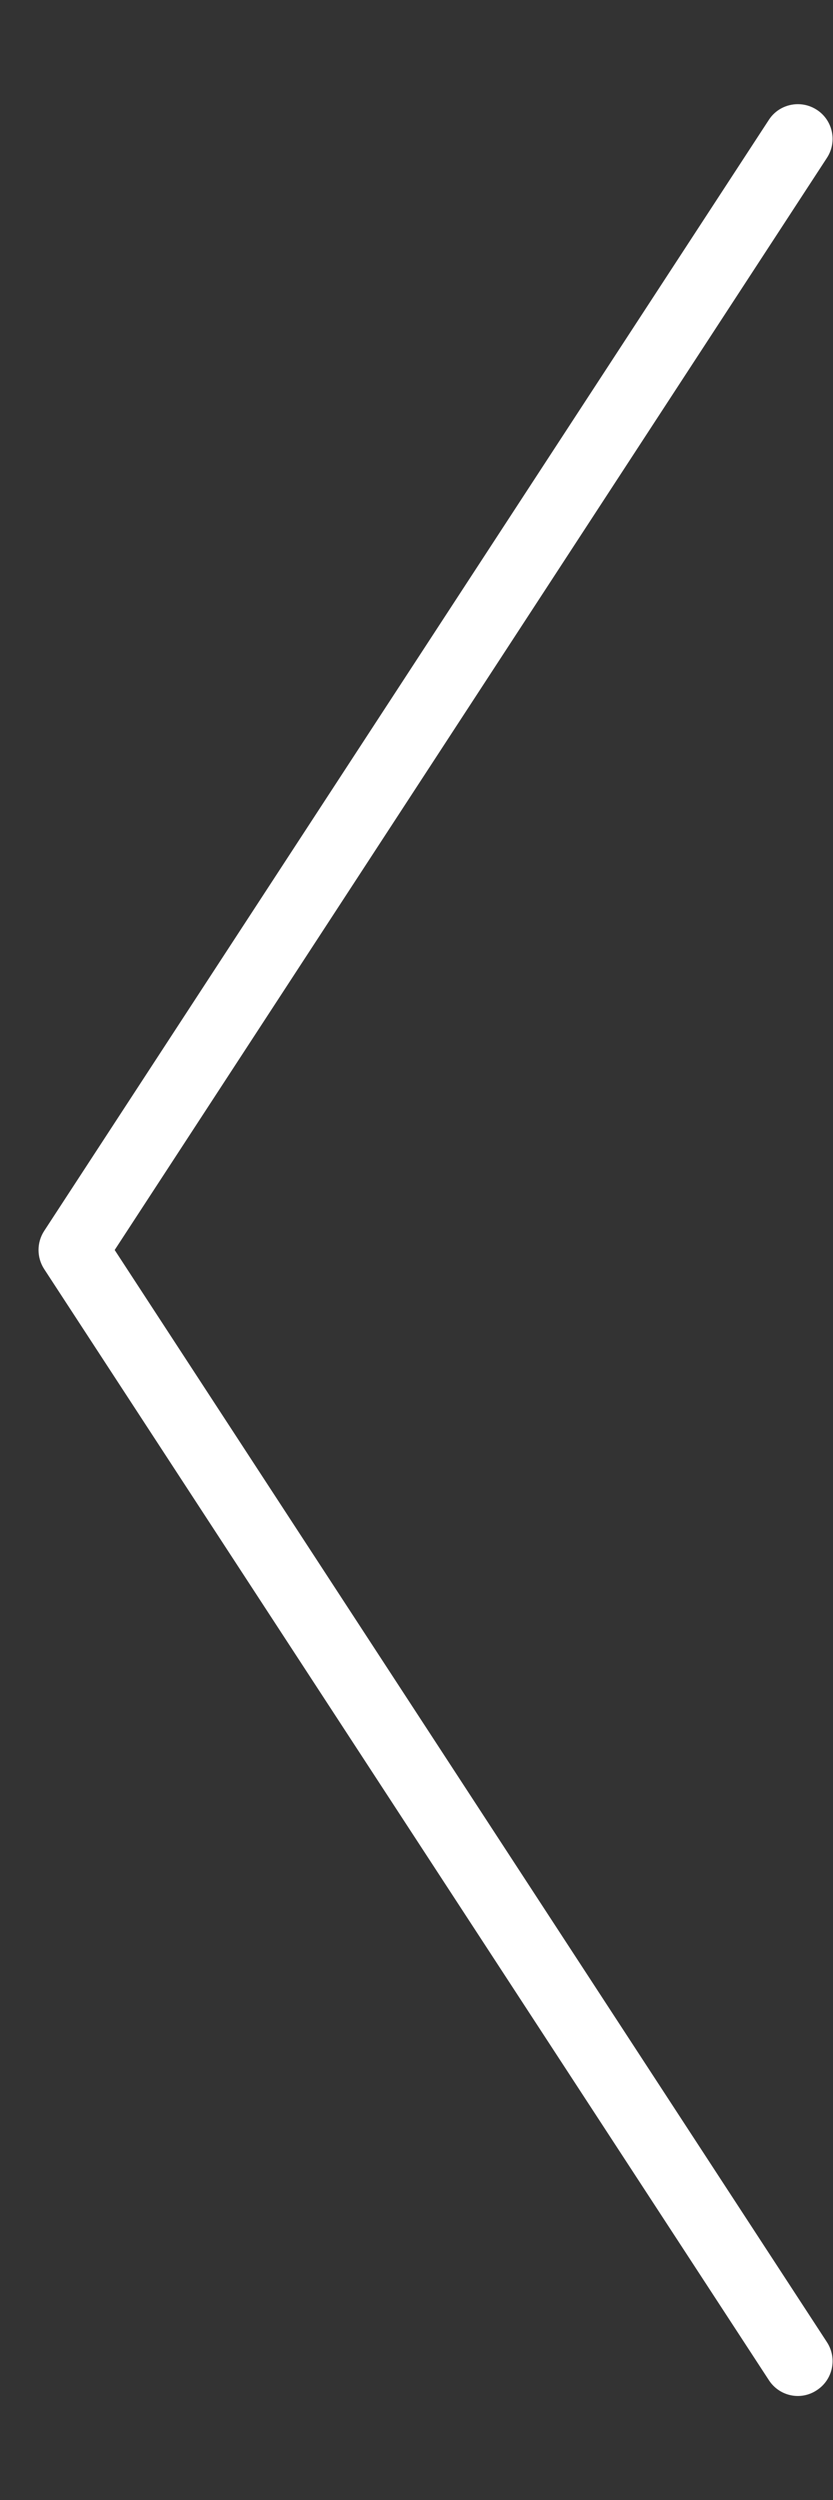
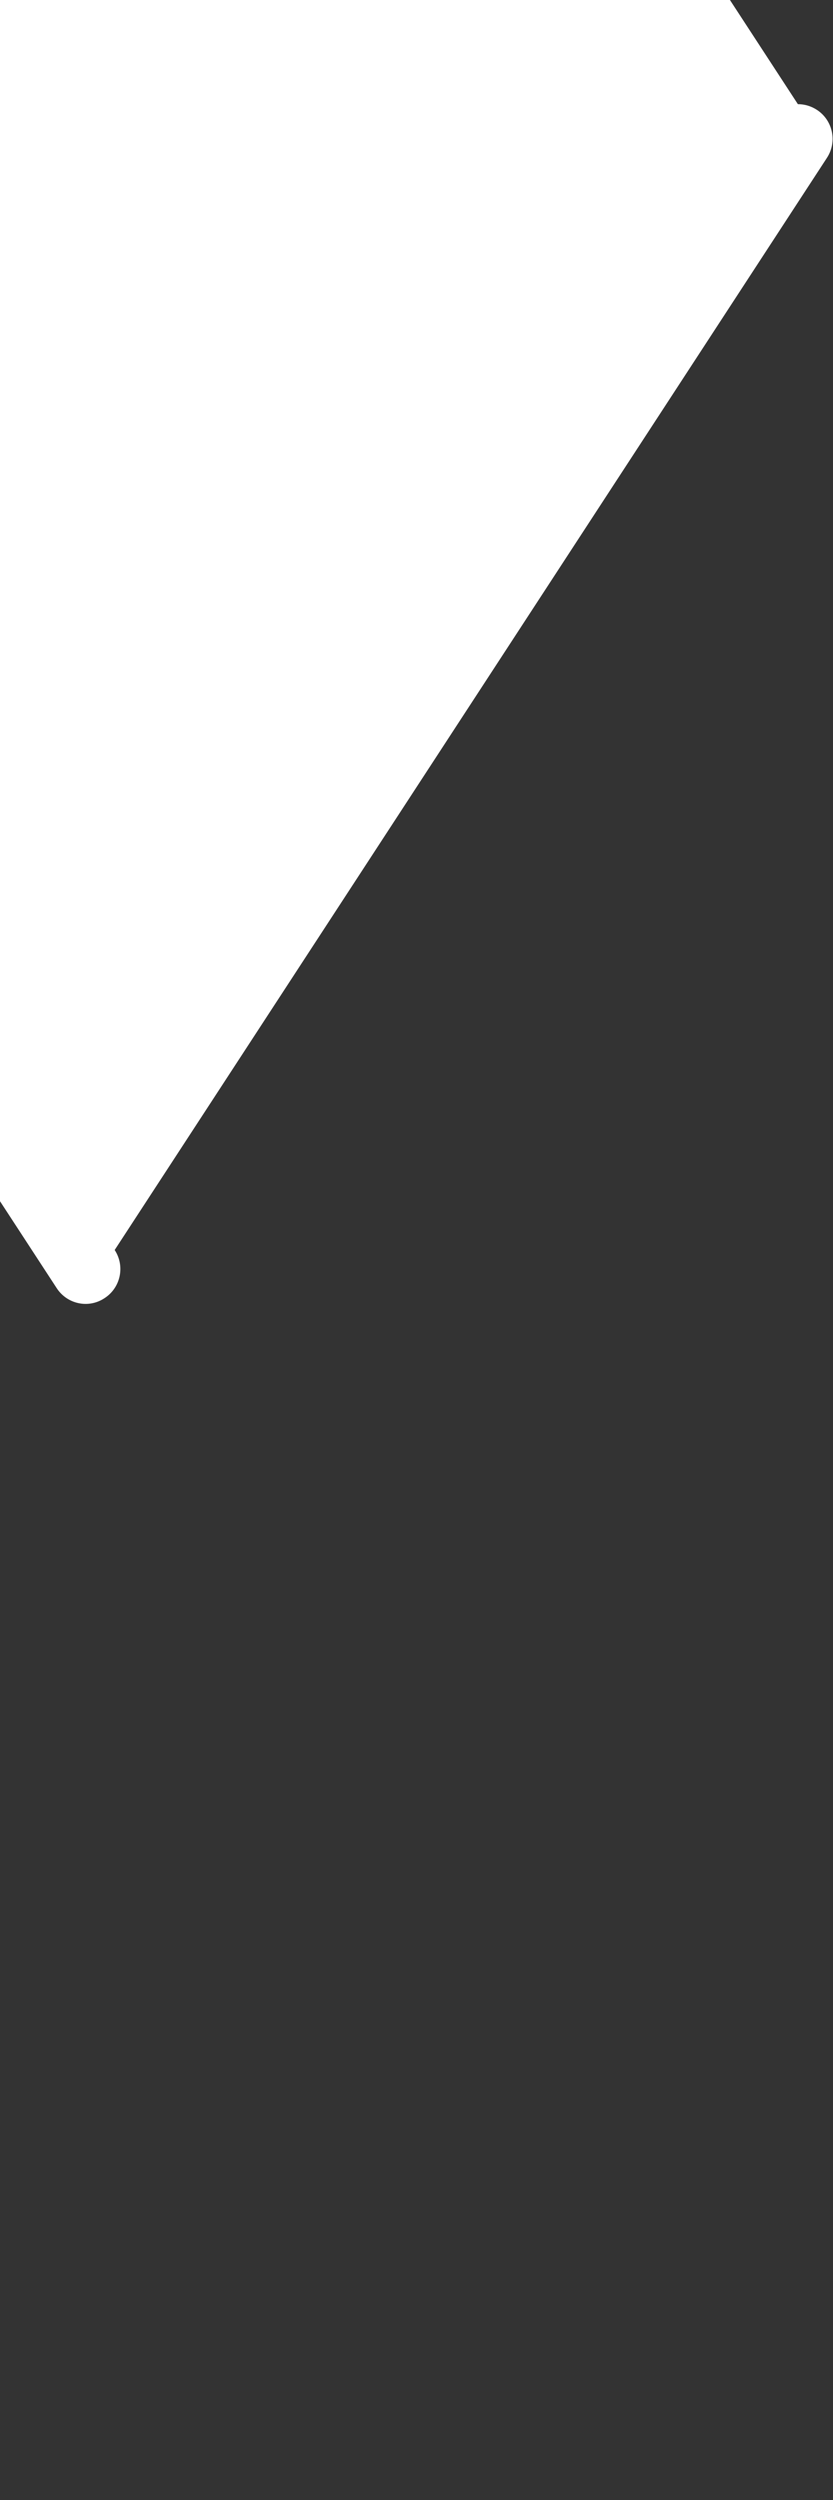
<svg xmlns="http://www.w3.org/2000/svg" width="100%" height="100%" viewBox="0 0 6 18" version="1.1" xml:space="preserve" style="fill-rule:evenodd;clip-rule:evenodd;stroke-linejoin:round;stroke-miterlimit:2;">
  <rect x="0" y="0" width="6" height="18" fill="#333333" stroke="none" />
-   <path d="M5.747,0.75c0.047,-0 0.094,0.013 0.137,0.041c0.115,0.075 0.148,0.23 0.072,0.346l-5.13,7.863l5.13,7.863c0.076,0.116 0.043,0.271 -0.072,0.346c-0.116,0.078 -0.271,0.044 -0.346,-0.072l-5.22,-8c-0.054,-0.083 -0.054,-0.191 0,-0.274l5.22,-8c0.047,-0.073 0.127,-0.113 0.209,-0.113" style="fill:#fff;fill-rule:nonzero;" />
+   <path d="M5.747,0.75c0.047,-0 0.094,0.013 0.137,0.041c0.115,0.075 0.148,0.23 0.072,0.346l-5.13,7.863c0.076,0.116 0.043,0.271 -0.072,0.346c-0.116,0.078 -0.271,0.044 -0.346,-0.072l-5.22,-8c-0.054,-0.083 -0.054,-0.191 0,-0.274l5.22,-8c0.047,-0.073 0.127,-0.113 0.209,-0.113" style="fill:#fff;fill-rule:nonzero;" />
</svg>